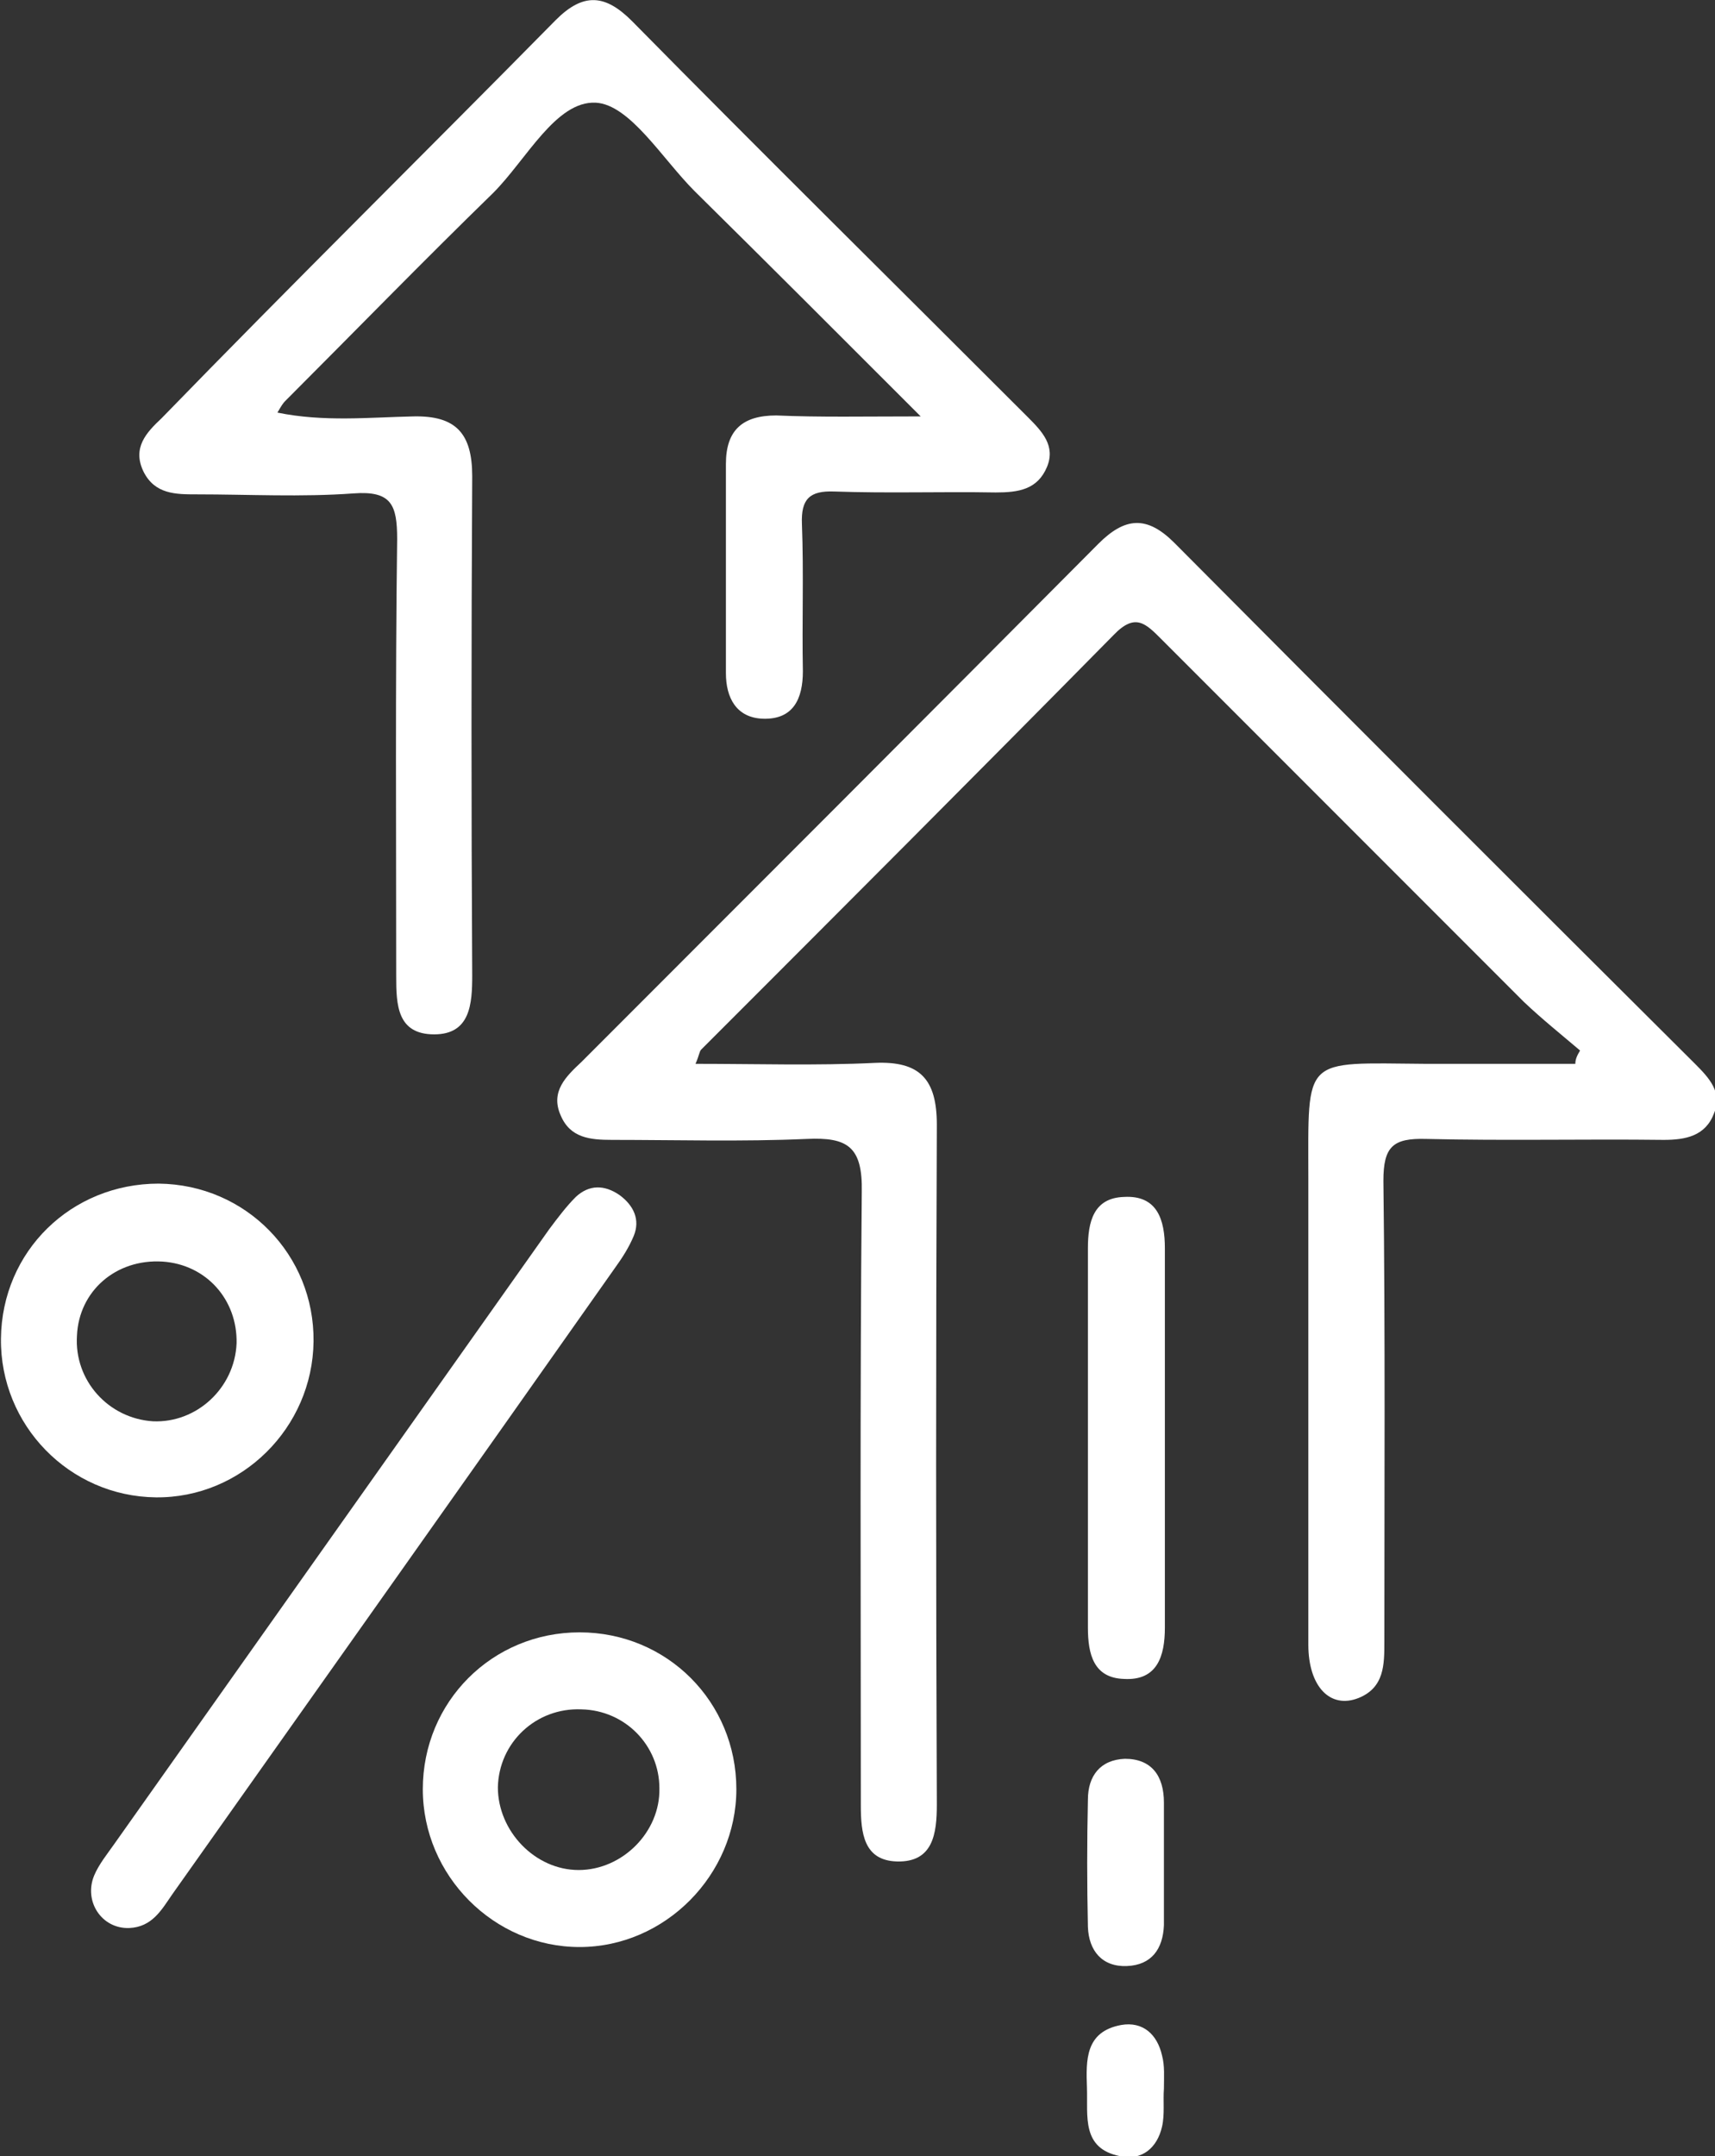
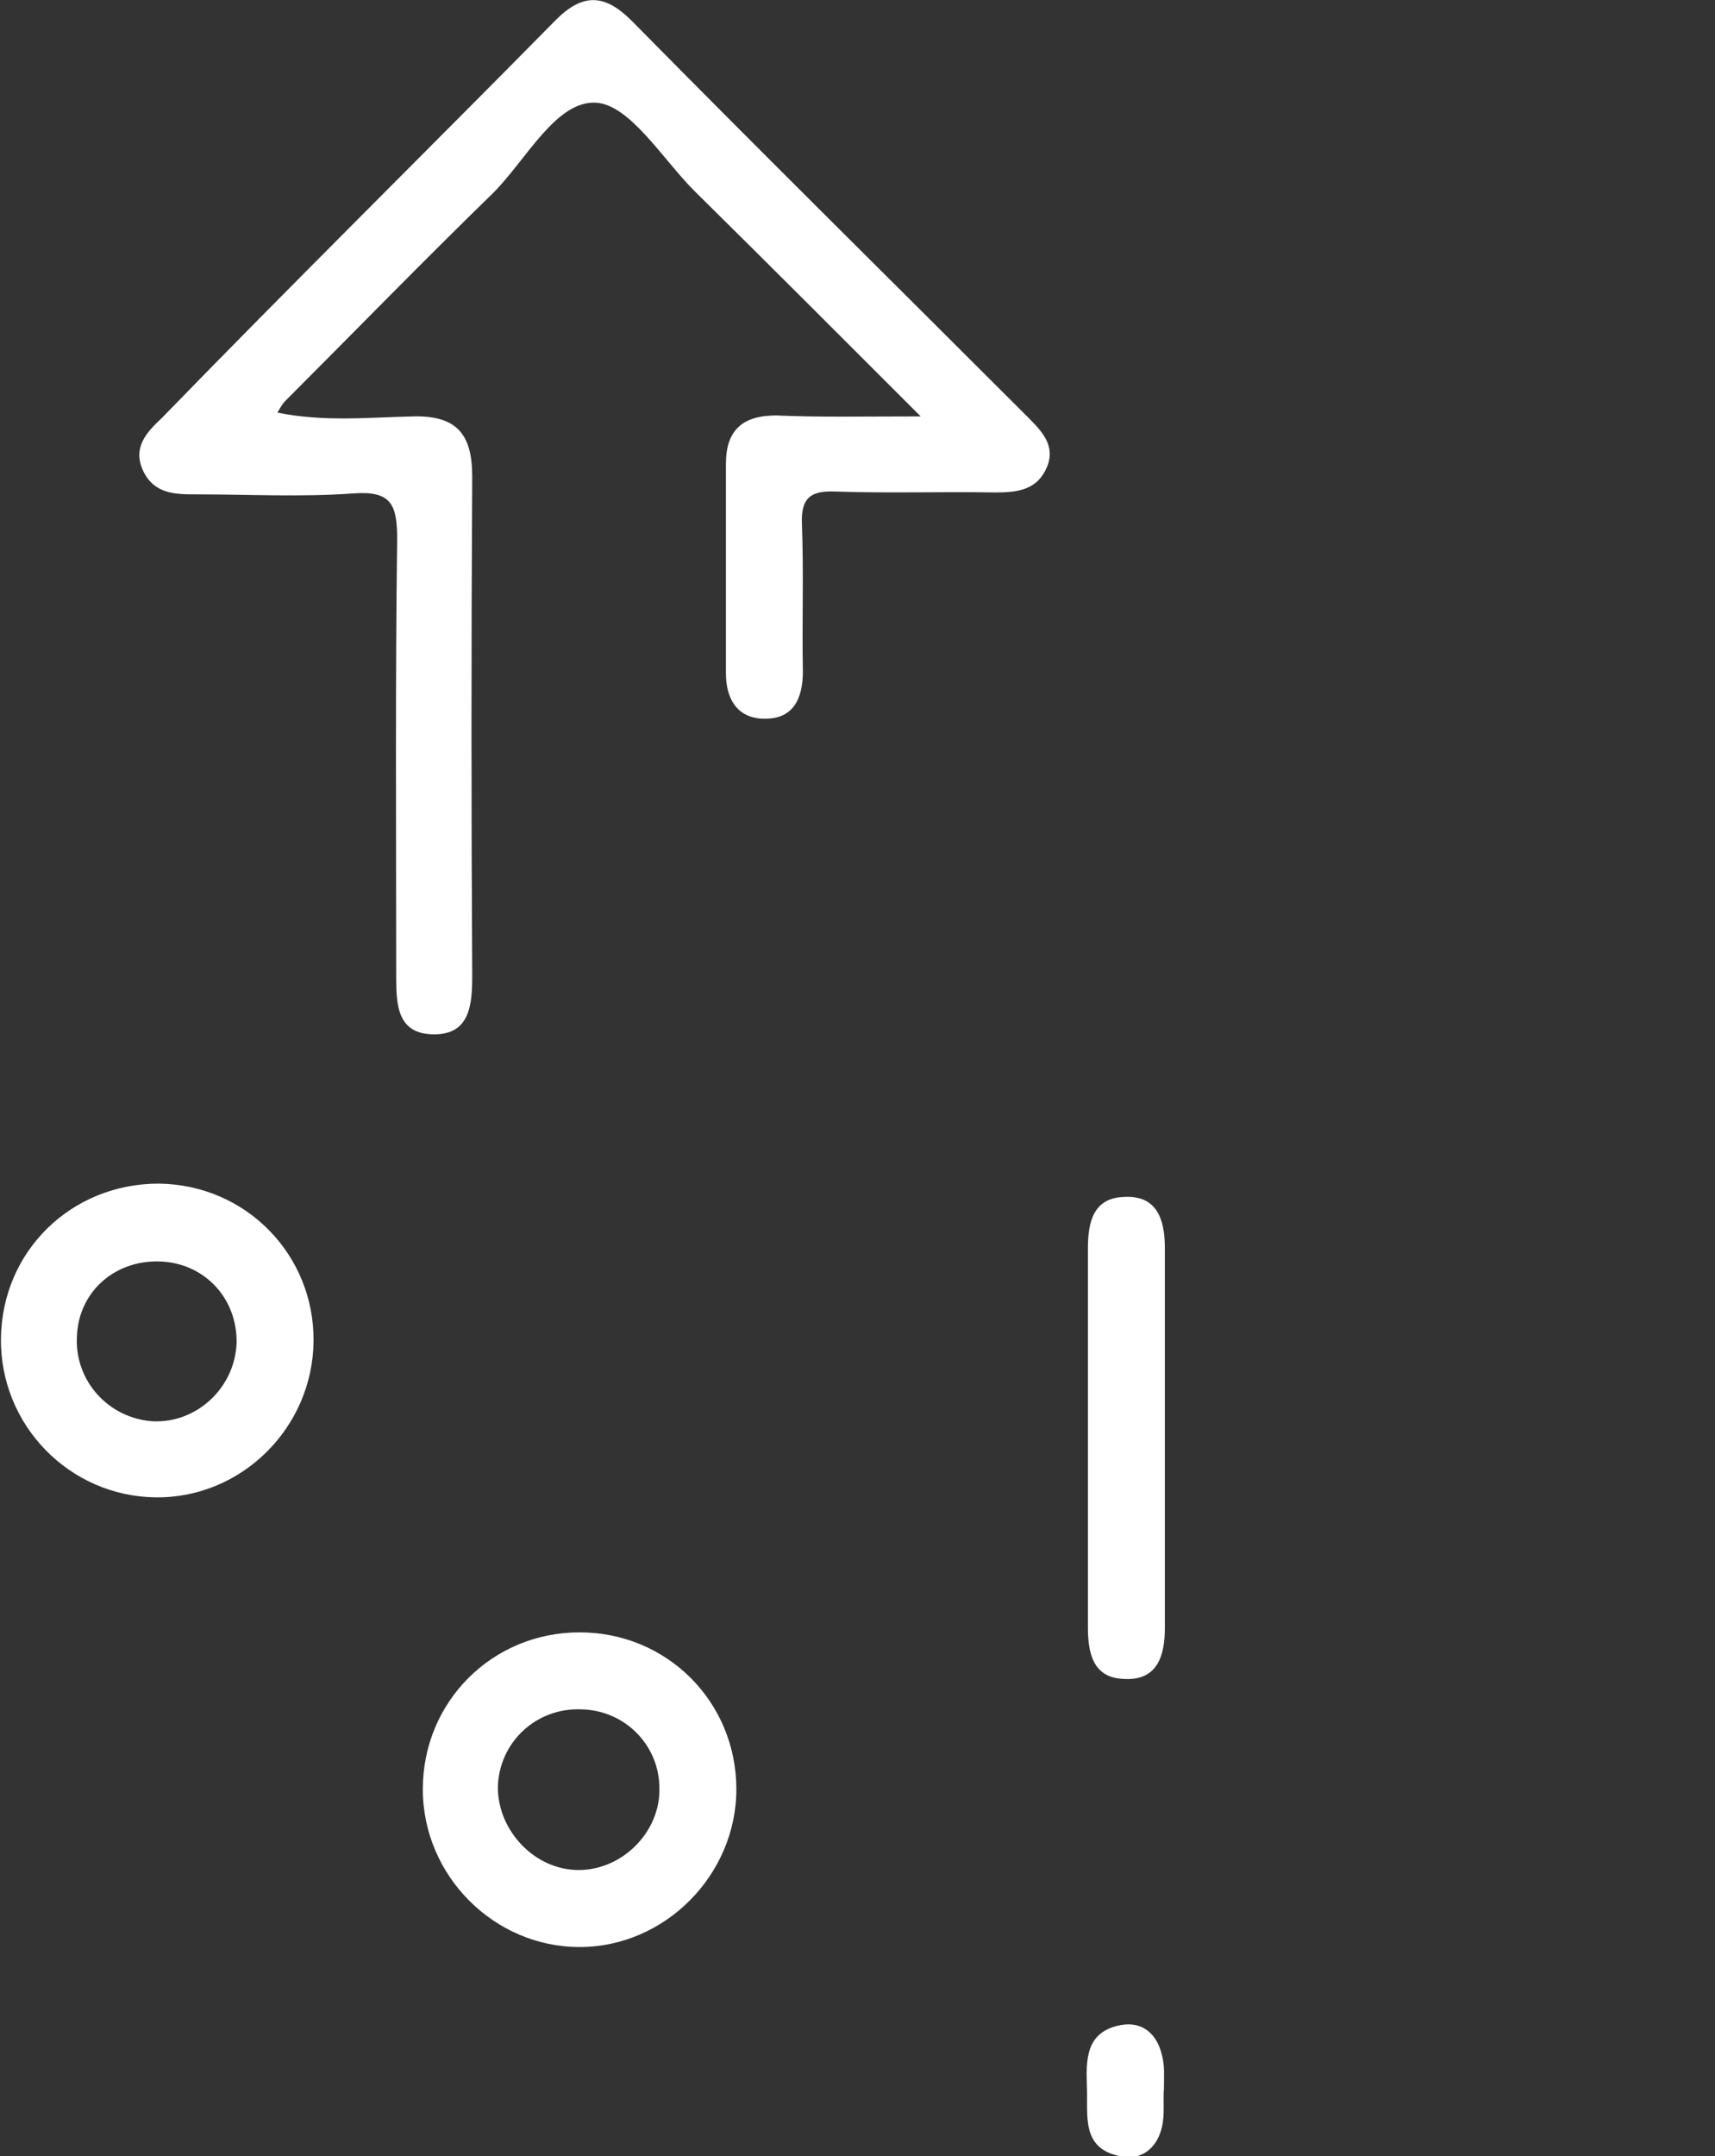
<svg xmlns="http://www.w3.org/2000/svg" version="1.1" id="Layer_1" x="0px" y="0px" viewBox="0 0 180.5 226.8" style="enable-background:new 0 0 180.5 226.8;" xml:space="preserve">
  <rect x="0" y="0" width="180.5" height="226.8" fill="#333333" stroke="none" />
  <style type="text/css">
	.st0{fill:#FFFFFF;}
</style>
  <g>
-     <path class="st0" d="M166.3,110.5c-2-1.7-4-3.3-5.9-5.1C147.7,92.7,135,80,122.3,67.3c-1.7-1.7-2.8-2.9-5.1-0.5   c-14.4,14.6-28.9,29.1-43.4,43.6c-0.2,0.2-0.2,0.6-0.6,1.5c6.5,0,12.7,0.2,18.9-0.1c4.7-0.2,6.5,1.7,6.5,6.5   c-0.1,23.8-0.1,47.7,0,71.5c0,3.1-0.4,6.1-4.2,6c-3.5-0.1-3.8-3-3.8-5.9c0-21.5-0.1-43,0.1-64.5c0.1-4.8-1.5-5.8-5.8-5.6   c-6.8,0.3-13.7,0.1-20.5,0.1c-2.3,0-4.4-0.2-5.4-2.6c-1.1-2.5,0.6-4.1,2.2-5.6c18.1-18.1,36.3-36.3,54.4-54.5c2.8-2.8,5.1-3,8-0.1   c18.2,18.3,36.5,36.6,54.8,54.8c1.5,1.5,2.9,3,2,5.2c-0.9,2.4-3,2.8-5.3,2.8c-8.3-0.1-16.7,0.1-25-0.1c-3.5-0.1-4.5,0.8-4.5,4.4   c0.2,16.2,0.1,32.3,0.1,48.5c0,2.4,0,4.8-2.7,5.9c-3,1.2-5.3-1.2-5.3-5.6c0-16.3,0-32.7,0-49c0-13-0.7-12.2,12.3-12.1   c5.3,0,10.5,0,15.8,0C165.8,111.4,166,111,166.3,110.5z" />
    <path class="st0" d="M96.9,43.8c-8.6-8.6-16.2-16.2-23.8-23.7c-3.4-3.4-6.8-9.1-10.4-9.3c-4.2-0.2-7.3,6-10.8,9.5   c-7.4,7.2-14.6,14.6-21.9,21.9c-0.2,0.2-0.4,0.5-0.8,1.2c4.9,1,9.6,0.5,14.3,0.4c4.5-0.1,6.2,1.8,6.2,6.3c-0.1,17.5-0.1,35,0,52.5   c0,3-0.2,6.2-4,6.2c-3.9,0-4-3.1-4-6.1c0-15.3-0.1-30.7,0.1-46c0-3.6-0.6-5.1-4.6-4.8c-5.5,0.4-11,0.1-16.5,0.1   c-2.2,0-4.4,0-5.6-2.4c-1.2-2.5,0.3-4.1,1.9-5.6C30.7,29.9,44.7,16.1,58.5,2.1c2.9-2.9,5.2-2.7,8,0.1c13.8,14,27.8,27.8,41.7,41.7   c1.5,1.5,2.9,3,2,5.2c-1,2.4-3,2.7-5.4,2.7c-5.7-0.1-11.3,0.1-17-0.1c-2.6-0.1-3.5,0.8-3.4,3.4c0.2,5.2,0,10.3,0.1,15.5   c0,2.9-1,5.1-4.2,5c-2.8-0.1-3.9-2.2-3.9-4.8c0-7.3,0-14.7,0-22c0-3.6,1.8-5.1,5.3-5.1C86.3,43.9,90.9,43.8,96.9,43.8z" />
-     <path class="st0" d="M13.6,202.8c-2.9,0.1-4.8-2.8-3.7-5.5c0.5-1.2,1.4-2.3,2.1-3.3c15.3-21.6,30.5-43.1,45.8-64.7   c0.9-1.2,1.8-2.4,2.8-3.4c1.4-1.3,3-1.3,4.6-0.2c1.5,1.1,2.2,2.6,1.5,4.3c-0.5,1.2-1.2,2.3-2,3.4c-15.5,22-31.1,44-46.6,65.9   C17,200.9,16,202.7,13.6,202.8z" />
    <path class="st0" d="M33,141.1c-0.1,9.1-7.6,16.5-16.6,16.4c-9.1-0.1-16.4-7.6-16.3-16.7c0.1-9.2,7.4-16.3,16.6-16.3   C25.9,124.6,33.1,132,33,141.1z M16.1,149.5c4.6,0.2,8.6-3.5,8.8-8.2c0.1-4.6-3.2-8.3-7.8-8.6c-4.9-0.3-8.8,3.1-9,7.8   C7.8,145.2,11.4,149.2,16.1,149.5z" />
    <path class="st0" d="M61,171.7c9.2,0,16.5,7.3,16.5,16.5c0,9-7.5,16.6-16.5,16.6c-9,0-16.5-7.5-16.5-16.6   C44.5,179,51.8,171.7,61,171.7z M60.9,196.7c4.6,0,8.6-4,8.5-8.6c0-4.5-3.6-8.2-8.2-8.3c-4.8-0.2-8.7,3.5-8.8,8.2   C52.4,192.6,56.3,196.7,60.9,196.7z" />
    <path class="st0" d="M114.5,150.8c0-6.5,0-13,0-19.5c0-2.8,0.6-5.3,3.8-5.4c3.5-0.2,4.3,2.4,4.3,5.4c0,13.3,0,26.6,0,39.9   c0,3-0.8,5.6-4.3,5.4c-3.2-0.1-3.8-2.6-3.8-5.4C114.5,164.5,114.5,157.7,114.5,150.8z" />
-     <path class="st0" d="M122.5,196c0,2.2,0,4.3,0,6.5c-0.1,2.5-1.3,4.2-3.9,4.3c-2.6,0.1-4-1.6-4.1-4.1c-0.1-4.5-0.1-9,0-13.4   c0-2.5,1.3-4.2,3.9-4.3c2.8,0,4.1,1.8,4.1,4.6C122.5,191.7,122.5,193.8,122.5,196z" />
    <path class="st0" d="M122.5,219.7c-0.1,1.3,0.1,2.7-0.2,4c-0.5,2.2-2.1,3.6-4.4,3.1c-4.1-0.8-3.4-4.2-3.5-7.2   c-0.1-2.9-0.2-5.9,3.6-6.6c2.3-0.4,3.8,1,4.3,3.2C122.6,217.3,122.5,218.5,122.5,219.7z" />
  </g>
</svg>